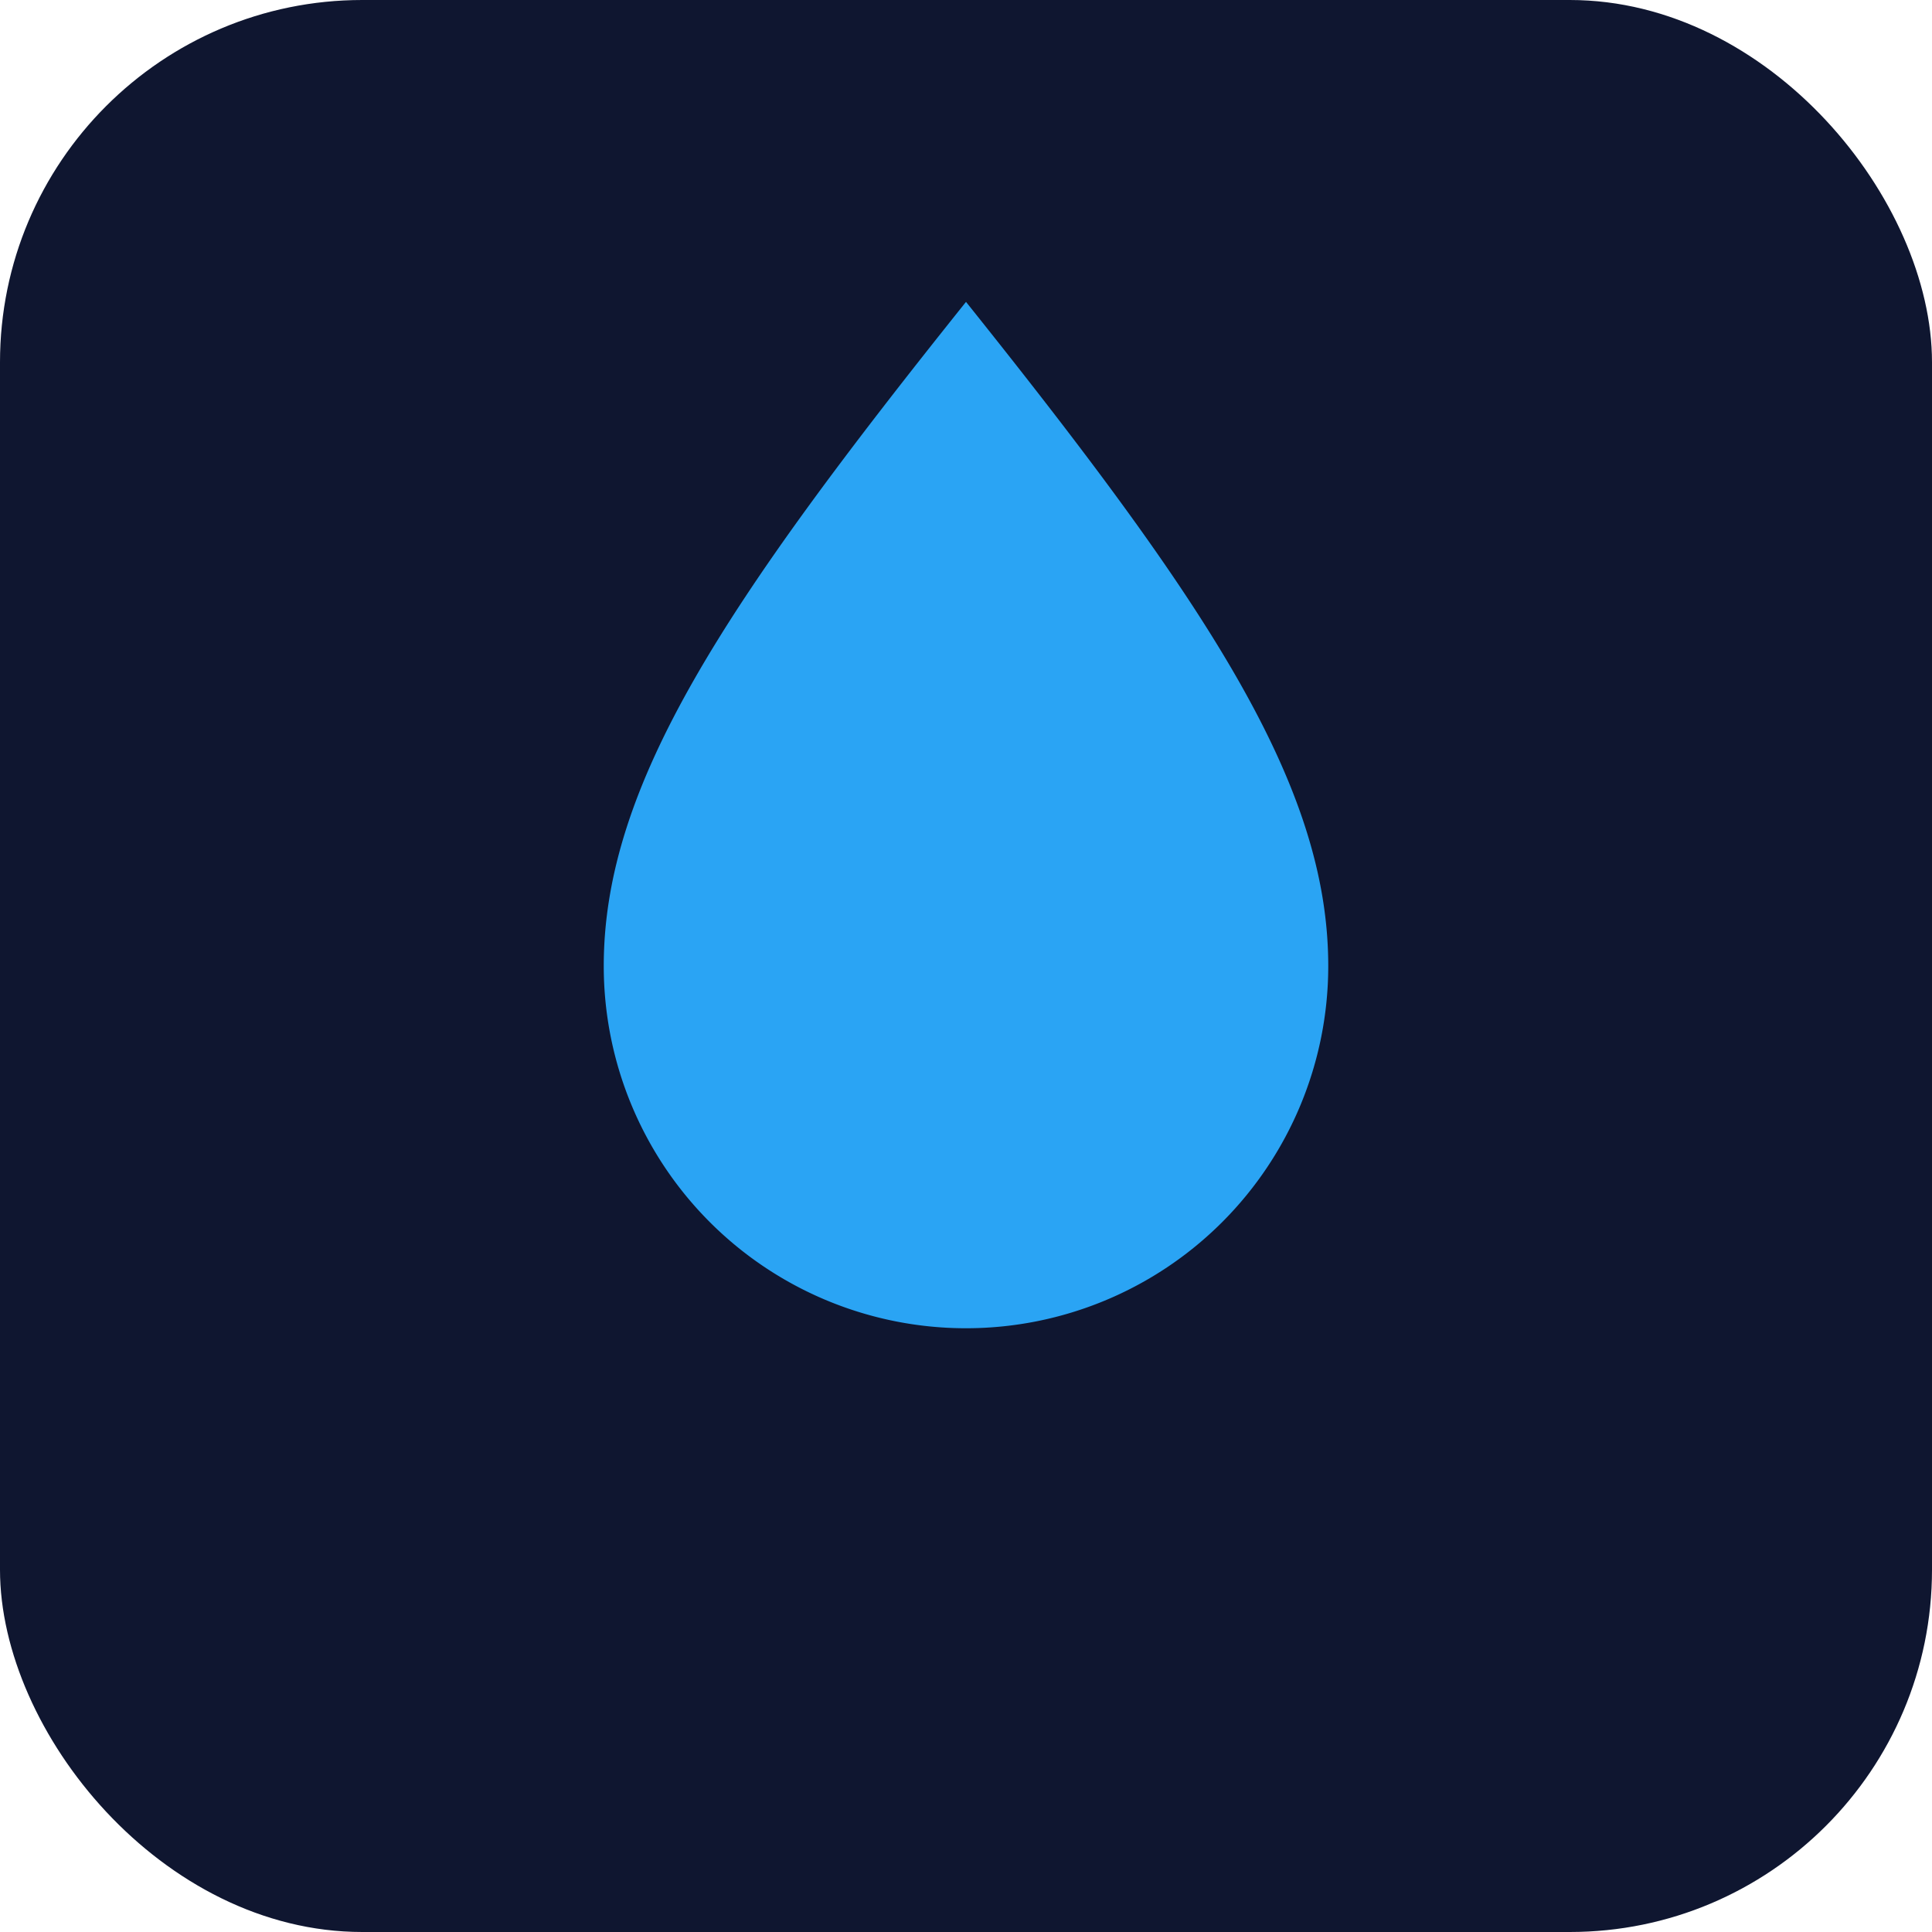
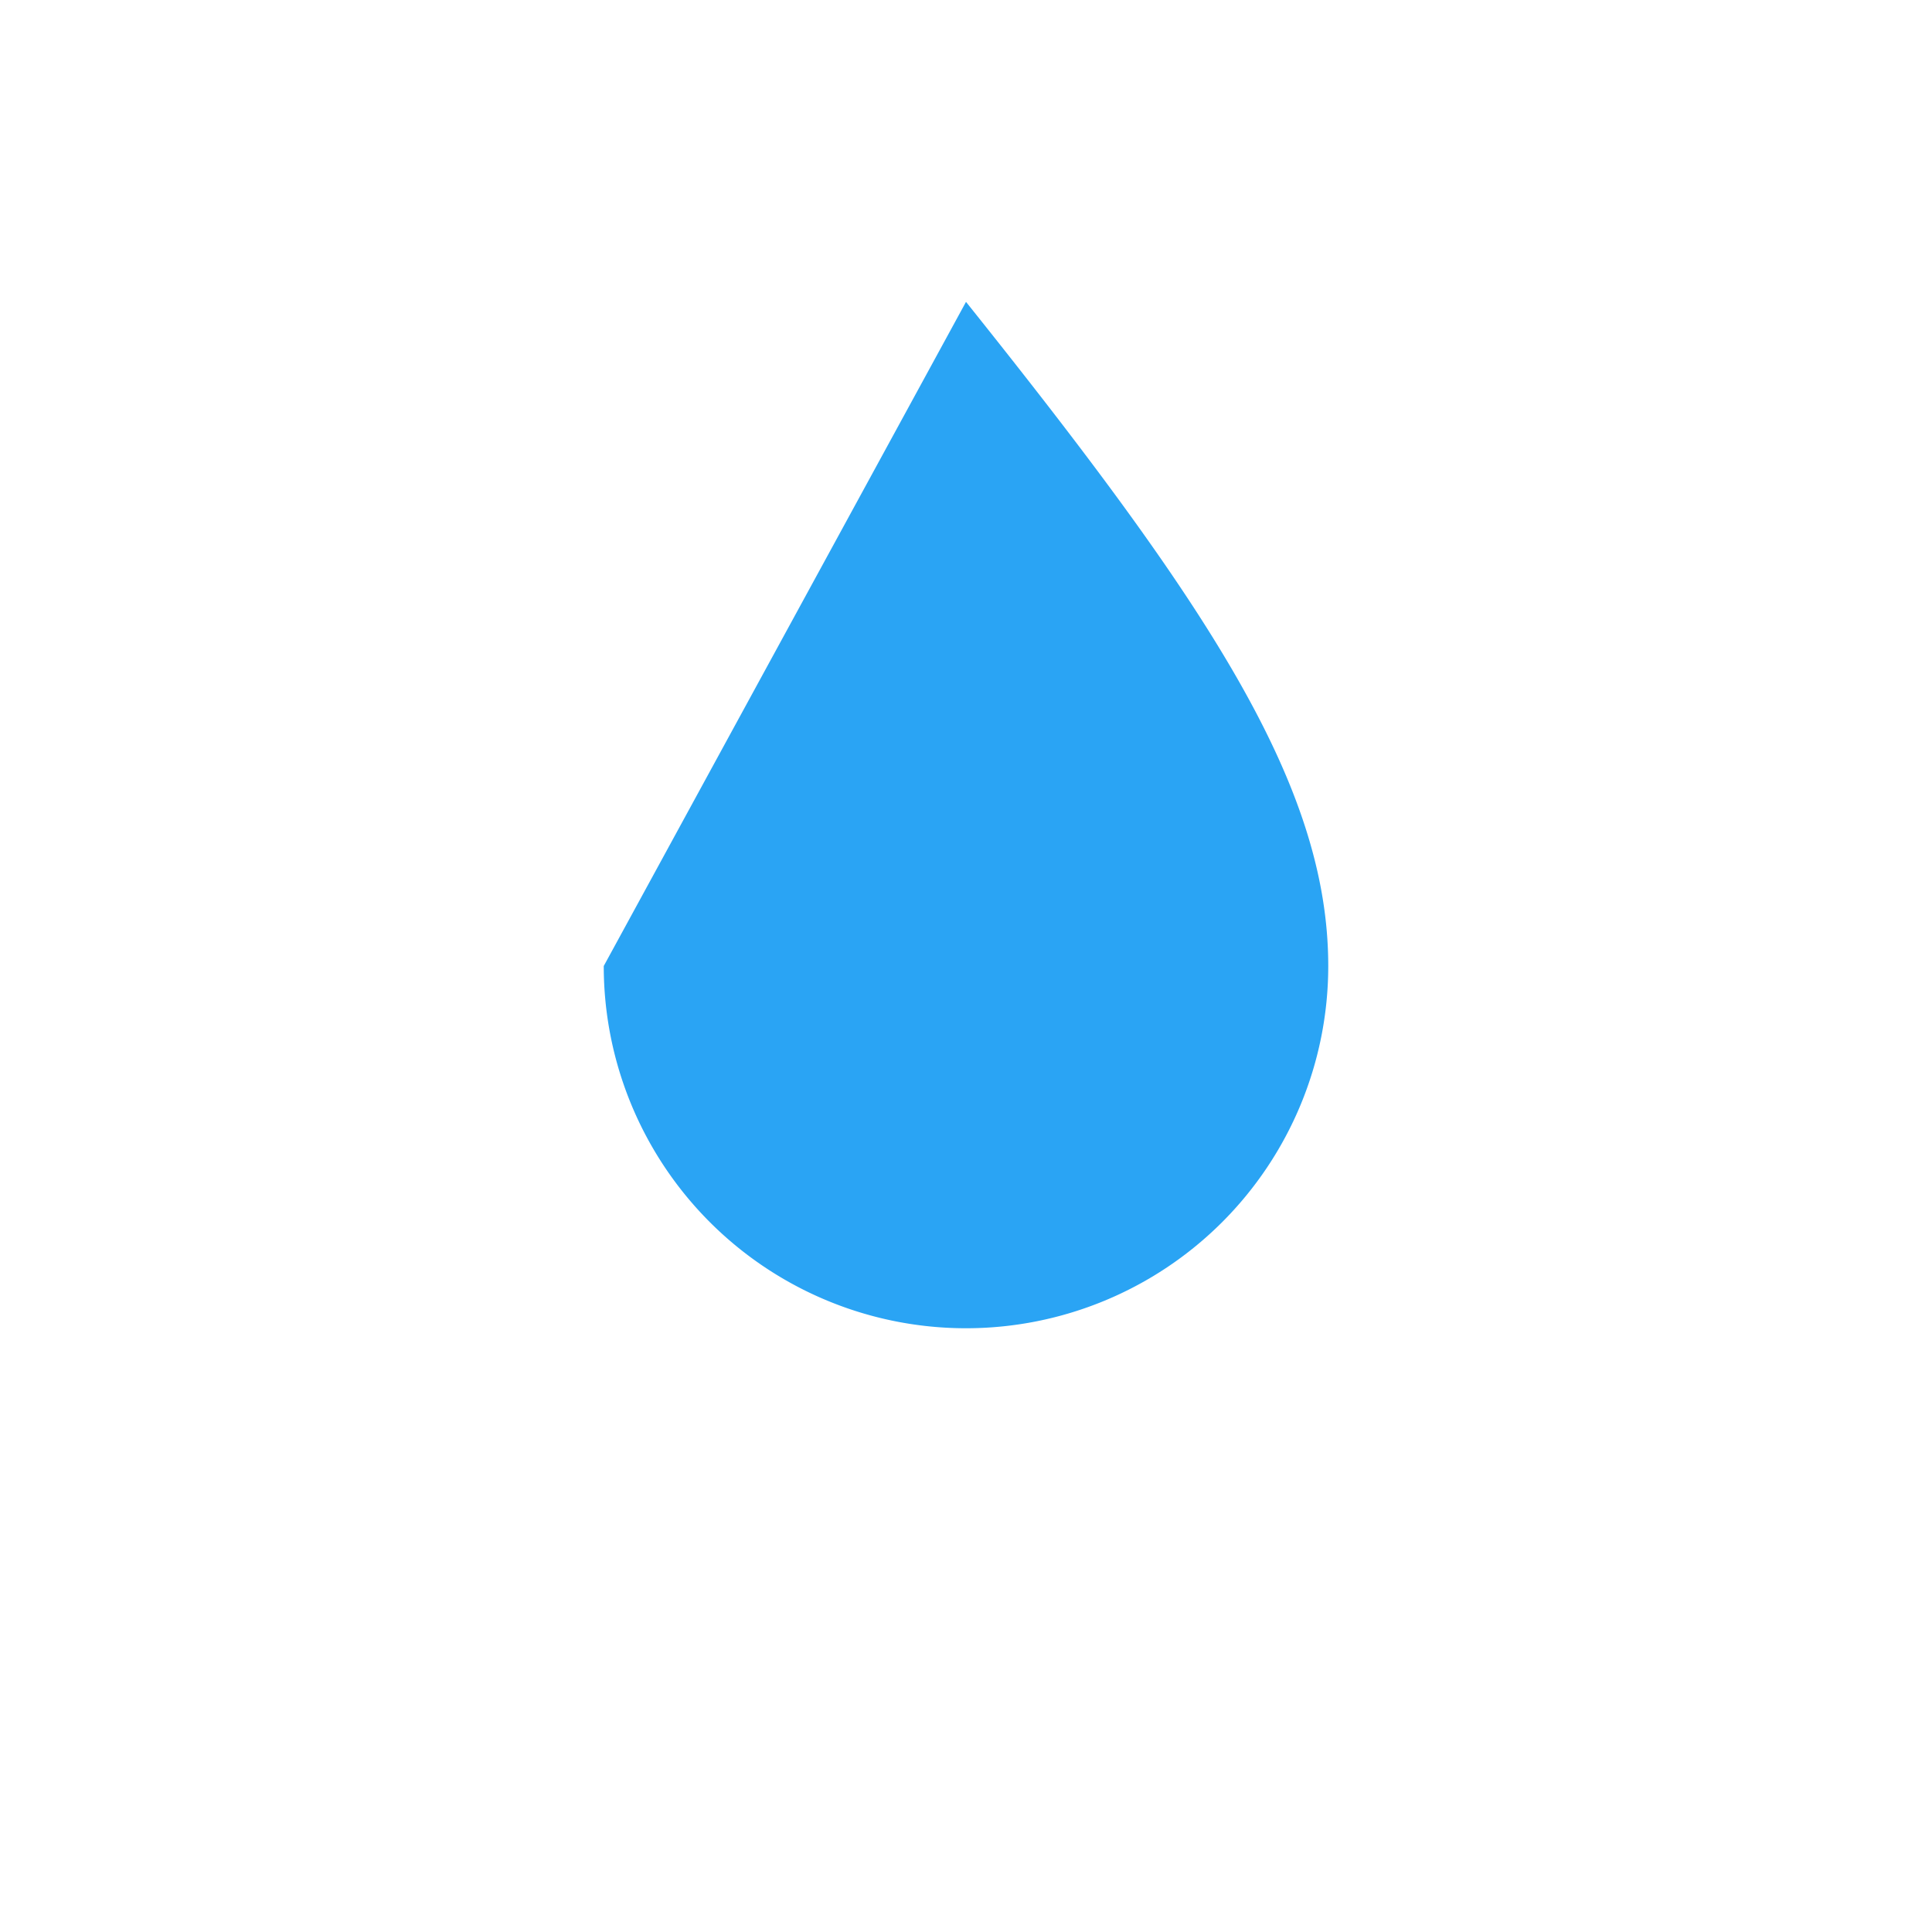
<svg xmlns="http://www.w3.org/2000/svg" width="64" height="64" viewBox="0 0 64 64" role="img" aria-label="Natural Gas">
-   <rect width="64" height="64" rx="12" fill="#0f1630" />
-   <path d="M32 10c8 10 12 16 12 22a12 12 0 11-24 0c0-6 4-12 12-22z" fill="#2aa4f4" />
+   <path d="M32 10c8 10 12 16 12 22a12 12 0 11-24 0z" fill="#2aa4f4" />
</svg>